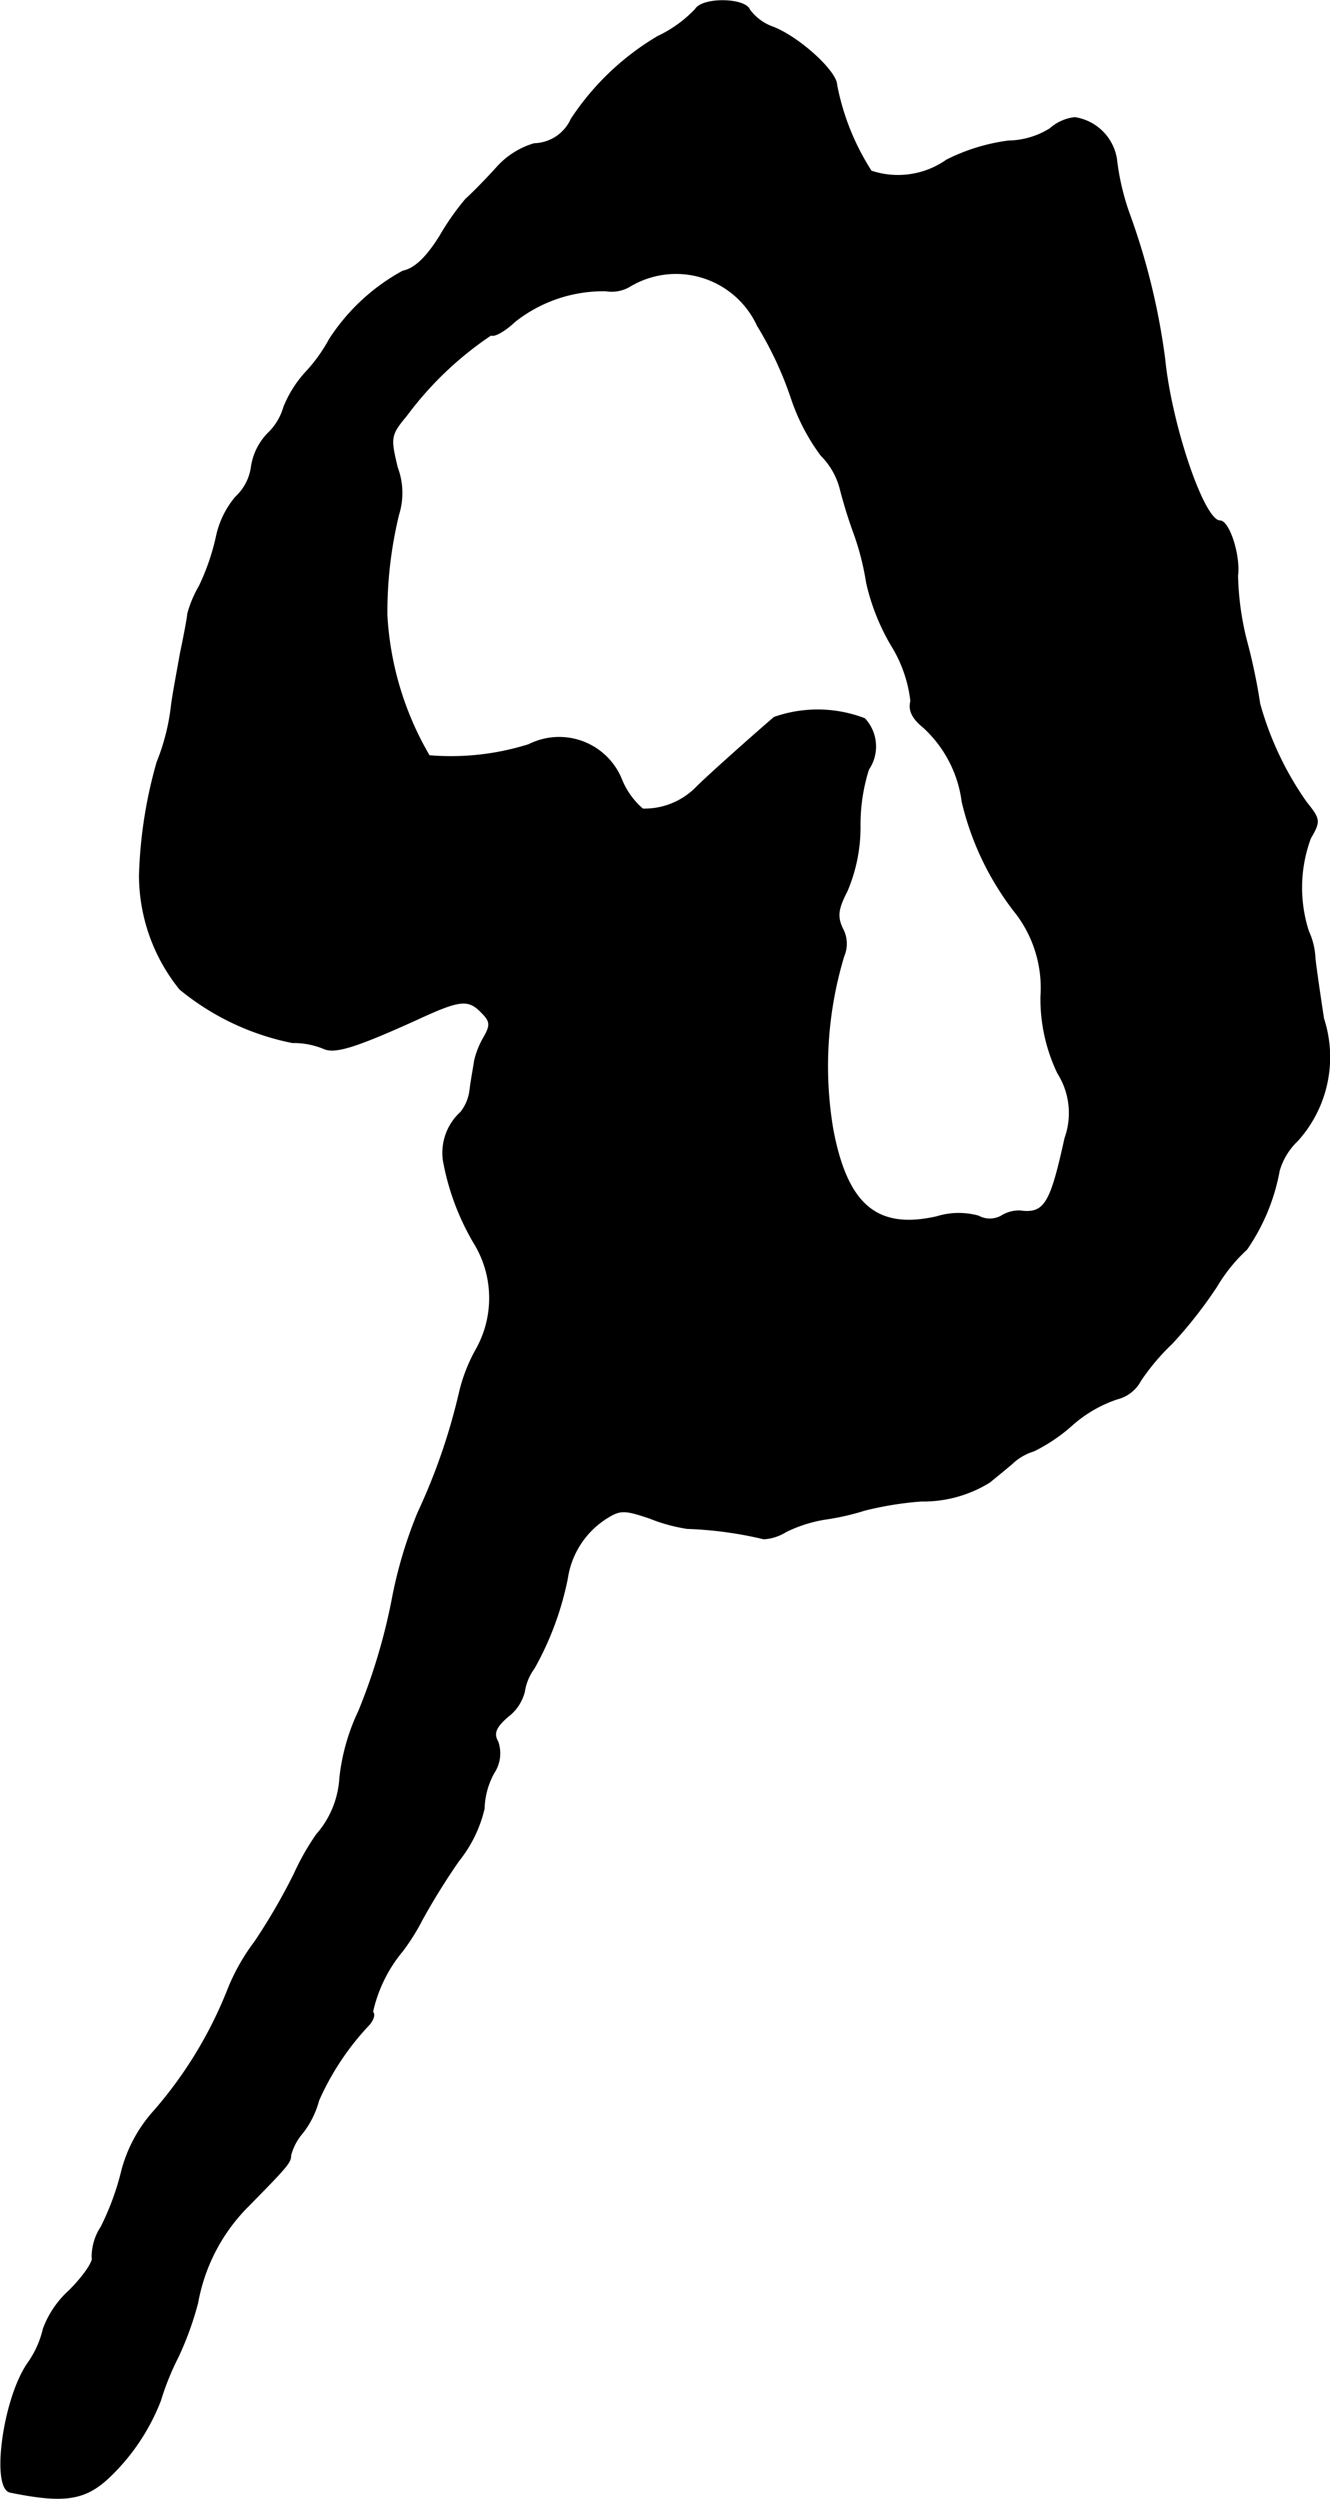
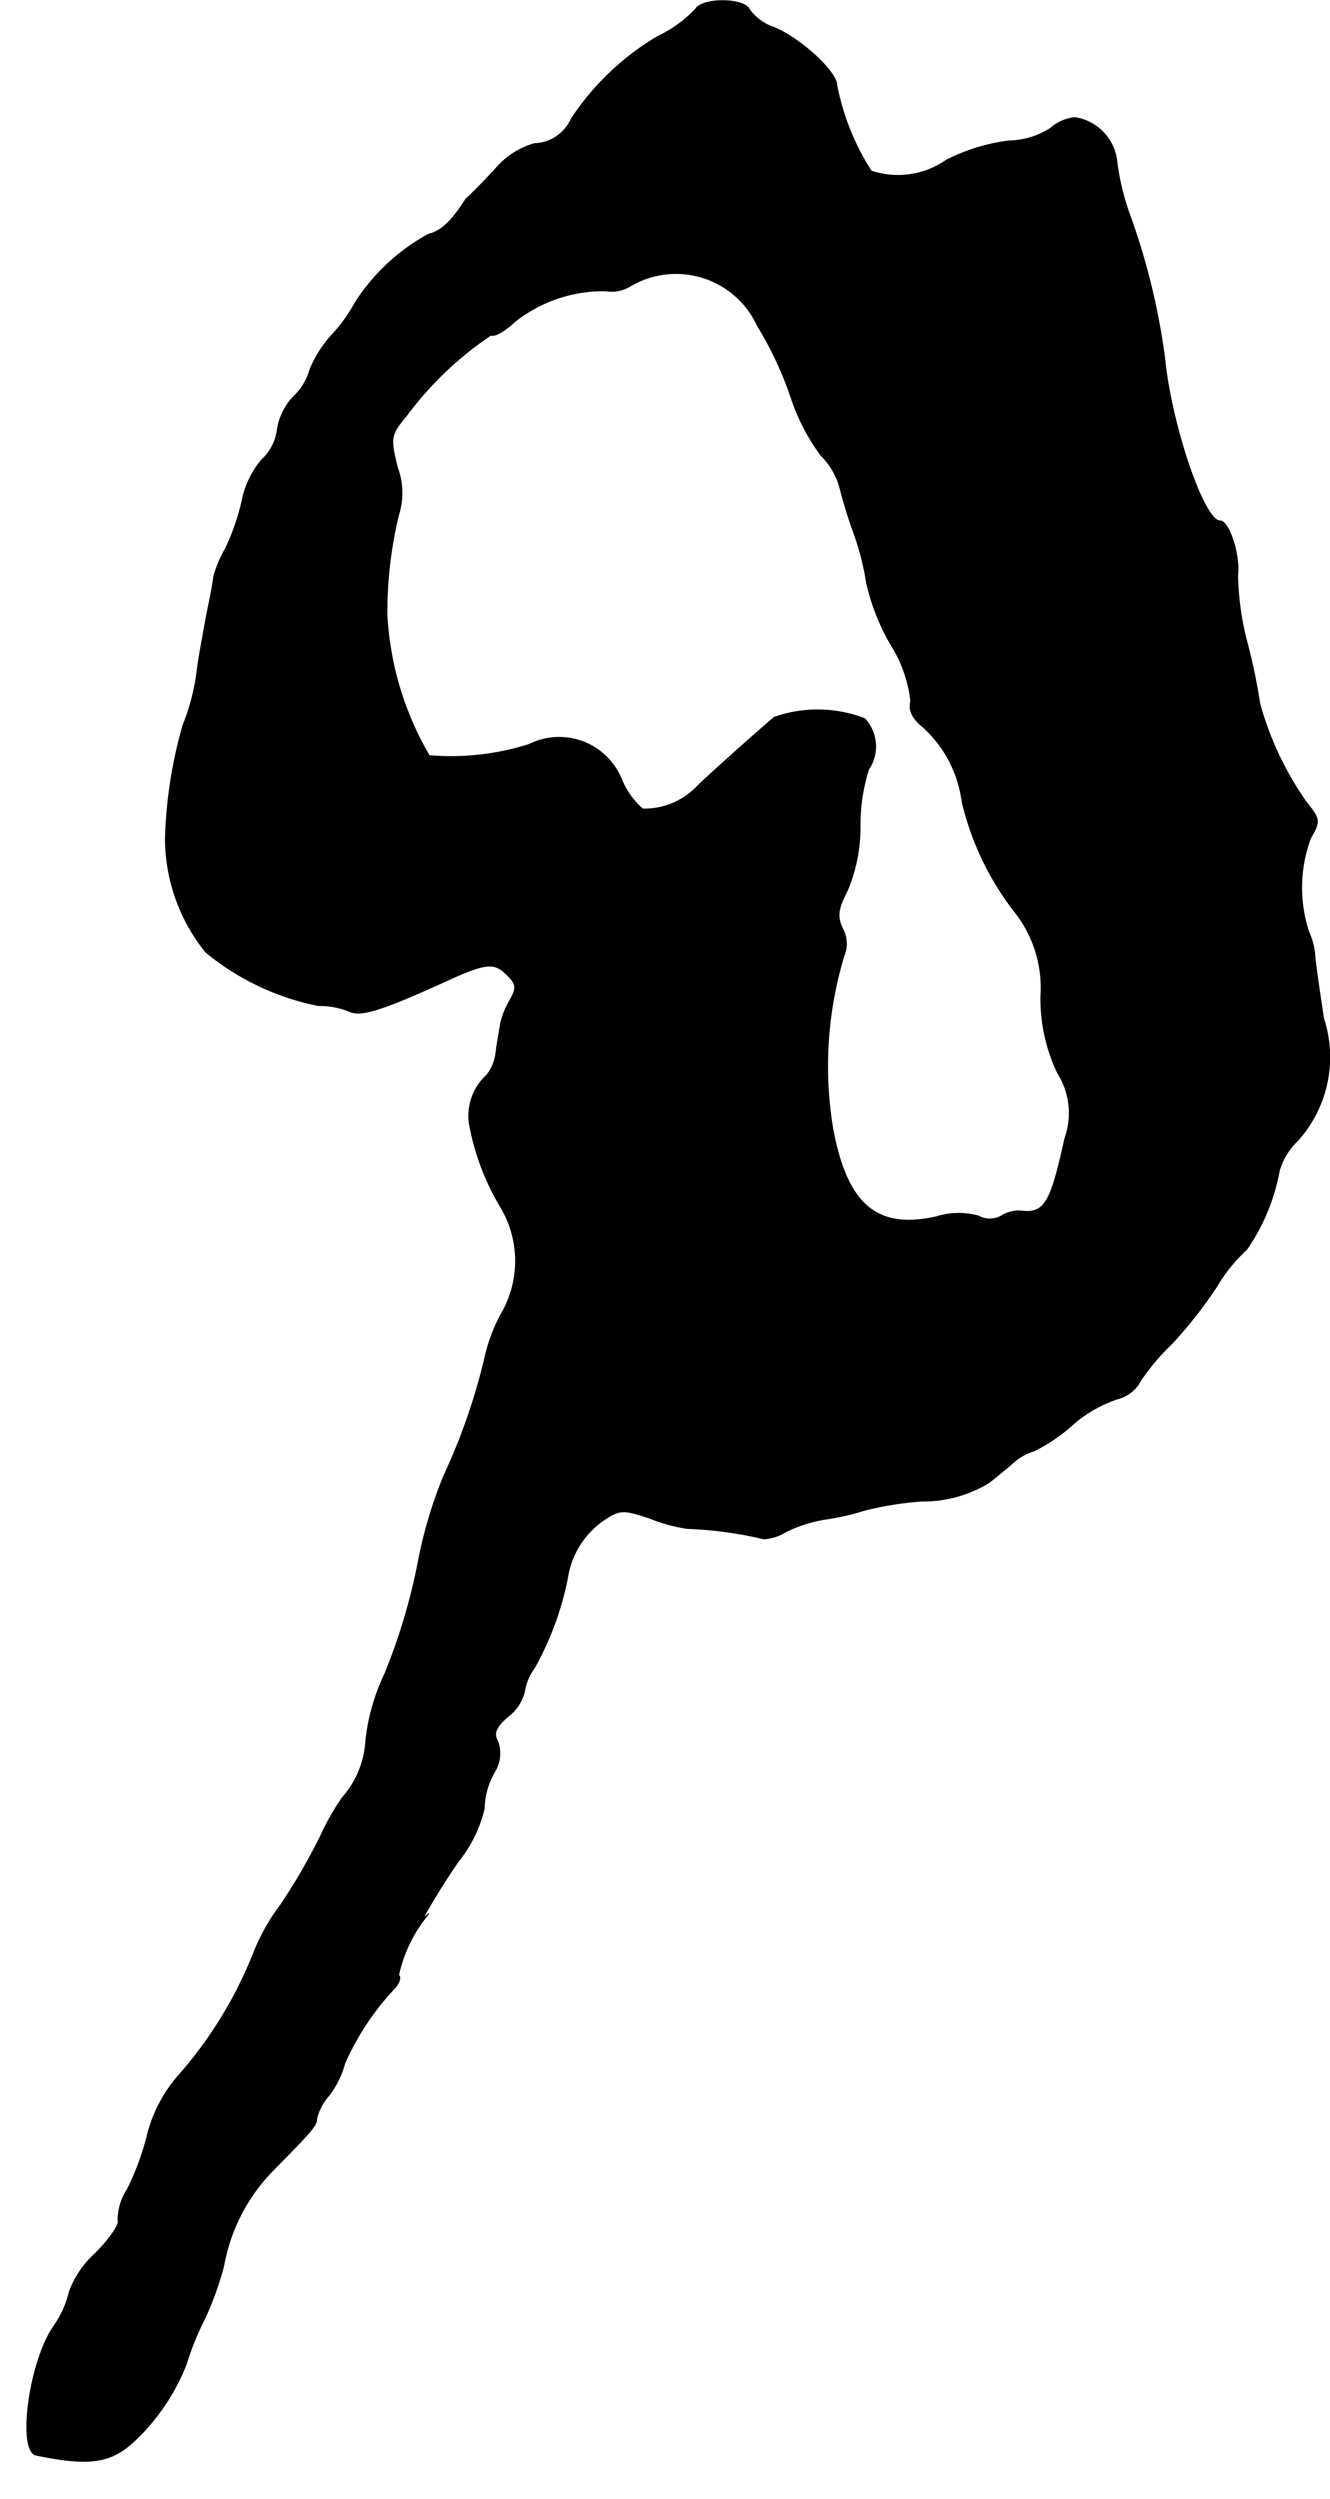
<svg xmlns="http://www.w3.org/2000/svg" version="1.1" width="4.368mm" height="8.21mm" viewBox="0 0 12.383 23.271">
  <defs>
    <style type="text/css">
      .a {
        stroke: #000;
        stroke-linecap: round;
        stroke-linejoin: round;
        stroke-width: 0.01px;
      }
    </style>
  </defs>
-   <path class="a" d="M6.476.084a1.167,1.167,0,0,1-.351.254,2.468,2.468,0,0,0-.806.769.389.389,0,0,1-.345.23.749.749,0,0,0-.351.224c-.115.127-.242.254-.285.291a2.376,2.376,0,0,0-.242.345c-.121.194-.23.303-.345.327a1.886,1.886,0,0,0-.684.636,1.483,1.483,0,0,1-.212.297,1.077,1.077,0,0,0-.212.333.547.547,0,0,1-.151.248.565.565,0,0,0-.151.309.465.465,0,0,1-.145.279.839.839,0,0,0-.182.376,2.129,2.129,0,0,1-.157.454,1.07,1.07,0,0,0-.109.26c0,.024-.03.188-.067.363-.03.17-.073.394-.085.497a2.02,2.02,0,0,1-.133.521,4.253,4.253,0,0,0-.164,1.054,1.691,1.691,0,0,0,.376,1.06,2.379,2.379,0,0,0,1.048.497.729.729,0,0,1,.291.055c.103.048.297-.012.86-.267.406-.188.485-.2.612-.067.079.079.085.115.024.224a.788.788,0,0,0-.091.224c-.006.048-.03.17-.042.267a.416.416,0,0,1-.085.212.512.512,0,0,0-.164.448,2.324,2.324,0,0,0,.285.769.978.978,0,0,1,.018.999,1.55,1.55,0,0,0-.151.388,5.644,5.644,0,0,1-.388,1.127,4.177,4.177,0,0,0-.242.818,5.546,5.546,0,0,1-.309,1.03,1.932,1.932,0,0,0-.176.618.879.879,0,0,1-.218.533,2.318,2.318,0,0,0-.206.363,5.594,5.594,0,0,1-.369.636,1.915,1.915,0,0,0-.254.454,3.899,3.899,0,0,1-.684,1.121,1.339,1.339,0,0,0-.297.545,2.501,2.501,0,0,1-.194.533.513.513,0,0,0-.085.285c.018.03-.073.17-.212.309a.898.898,0,0,0-.242.357.908.908,0,0,1-.145.321c-.23.333-.339,1.163-.164,1.199.503.103.697.073.921-.139a1.962,1.962,0,0,0,.478-.715,2.484,2.484,0,0,1,.164-.406,2.952,2.952,0,0,0,.182-.503,1.699,1.699,0,0,1,.448-.878c.394-.4.418-.43.418-.497a.52.52,0,0,1,.109-.206.838.838,0,0,0,.151-.303,2.493,2.493,0,0,1,.472-.709c.036-.042.055-.097.03-.115a1.337,1.337,0,0,1,.279-.569A1.993,1.993,0,0,0,3.932,17.873a6.359,6.359,0,0,1,.339-.545,1.217,1.217,0,0,0,.236-.485.727.727,0,0,1,.091-.333.329.329,0,0,0,.036-.291c-.042-.073-.024-.133.097-.236a.416.416,0,0,0,.151-.23.494.494,0,0,1,.091-.218,2.849,2.849,0,0,0,.309-.836A.804.804,0,0,1,5.64,14.142c.133-.085.17-.085.406-.006a1.577,1.577,0,0,0,.351.097,3.594,3.594,0,0,1,.715.097.444.444,0,0,0,.206-.067,1.295,1.295,0,0,1,.357-.115,2.359,2.359,0,0,0,.376-.085,3.091,3.091,0,0,1,.527-.085,1.173,1.173,0,0,0,.636-.176c.036-.03.127-.103.206-.17a.511.511,0,0,1,.206-.121,1.577,1.577,0,0,0,.357-.242,1.216,1.216,0,0,1,.418-.242.339.339,0,0,0,.218-.17,2.046,2.046,0,0,1,.291-.345,4.103,4.103,0,0,0,.418-.533,1.524,1.524,0,0,1,.279-.345,1.881,1.881,0,0,0,.303-.733.626.626,0,0,1,.17-.279,1.161,1.161,0,0,0,.242-1.139c-.03-.2-.067-.448-.079-.557a.674.674,0,0,0-.061-.254,1.329,1.329,0,0,1,.018-.866c.091-.157.091-.176-.036-.333a2.97,2.97,0,0,1-.436-.921,5.286,5.286,0,0,0-.115-.557,2.675,2.675,0,0,1-.091-.636c.024-.188-.079-.509-.164-.509-.151,0-.454-.896-.515-1.514a6.36,6.36,0,0,0-.333-1.357,2.302,2.302,0,0,1-.115-.497.463.463,0,0,0-.388-.388.415.415,0,0,0-.23.103.754.754,0,0,1-.388.115A1.792,1.792,0,0,0,8.814,1.489a.786.786,0,0,1-.703.103,2.28,2.28,0,0,1-.321-.8c0-.127-.345-.442-.588-.539a.464.464,0,0,1-.224-.164C6.936-.019,6.542-.025,6.476.084Zm.575,2.944a3.302,3.302,0,0,1,.315.672,1.901,1.901,0,0,0,.279.539.682.682,0,0,1,.176.303,4.441,4.441,0,0,0,.133.43,2.491,2.491,0,0,1,.115.454,2.029,2.029,0,0,0,.23.581,1.252,1.252,0,0,1,.182.521c-.024.085.018.164.115.242a1.137,1.137,0,0,1,.363.697A2.671,2.671,0,0,0,9.468,8.515a1.145,1.145,0,0,1,.224.763,1.602,1.602,0,0,0,.157.715.695.695,0,0,1,.067.606c-.133.606-.188.709-.418.678a.31.31,0,0,0-.176.048.22.22,0,0,1-.212,0,.688.688,0,0,0-.388.006c-.557.127-.836-.109-.969-.818a3.552,3.552,0,0,1,.103-1.611.292.292,0,0,0-.012-.254c-.055-.115-.042-.188.042-.351a1.52,1.52,0,0,0,.121-.606,1.708,1.708,0,0,1,.079-.527.38.38,0,0,0-.036-.472,1.221,1.221,0,0,0-.842-.012c-.218.188-.612.539-.721.648a.678.678,0,0,1-.503.206.718.718,0,0,1-.194-.267.626.626,0,0,0-.81-.358q-.029.011-.057.025a2.411,2.411,0,0,1-.927.103,2.908,2.908,0,0,1-.394-1.308,3.844,3.844,0,0,1,.109-.939.674.674,0,0,0-.012-.436c-.067-.279-.067-.303.085-.485a3.186,3.186,0,0,1,.787-.751c.03.018.127-.036.224-.127A1.329,1.329,0,0,1,5.64,2.706a.331.331,0,0,0,.224-.042.835.835,0,0,1,1.187.363Z" />
+   <path class="a" d="M6.476.084a1.167,1.167,0,0,1-.351.254,2.468,2.468,0,0,0-.806.769.389.389,0,0,1-.345.23.749.749,0,0,0-.351.224c-.115.127-.242.254-.285.291c-.121.194-.23.303-.345.327a1.886,1.886,0,0,0-.684.636,1.483,1.483,0,0,1-.212.297,1.077,1.077,0,0,0-.212.333.547.547,0,0,1-.151.248.565.565,0,0,0-.151.309.465.465,0,0,1-.145.279.839.839,0,0,0-.182.376,2.129,2.129,0,0,1-.157.454,1.07,1.07,0,0,0-.109.26c0,.024-.03.188-.067.363-.03.17-.073.394-.085.497a2.02,2.02,0,0,1-.133.521,4.253,4.253,0,0,0-.164,1.054,1.691,1.691,0,0,0,.376,1.06,2.379,2.379,0,0,0,1.048.497.729.729,0,0,1,.291.055c.103.048.297-.012.86-.267.406-.188.485-.2.612-.067.079.079.085.115.024.224a.788.788,0,0,0-.091.224c-.006.048-.03.17-.042.267a.416.416,0,0,1-.085.212.512.512,0,0,0-.164.448,2.324,2.324,0,0,0,.285.769.978.978,0,0,1,.018.999,1.55,1.55,0,0,0-.151.388,5.644,5.644,0,0,1-.388,1.127,4.177,4.177,0,0,0-.242.818,5.546,5.546,0,0,1-.309,1.03,1.932,1.932,0,0,0-.176.618.879.879,0,0,1-.218.533,2.318,2.318,0,0,0-.206.363,5.594,5.594,0,0,1-.369.636,1.915,1.915,0,0,0-.254.454,3.899,3.899,0,0,1-.684,1.121,1.339,1.339,0,0,0-.297.545,2.501,2.501,0,0,1-.194.533.513.513,0,0,0-.085.285c.018.03-.073.17-.212.309a.898.898,0,0,0-.242.357.908.908,0,0,1-.145.321c-.23.333-.339,1.163-.164,1.199.503.103.697.073.921-.139a1.962,1.962,0,0,0,.478-.715,2.484,2.484,0,0,1,.164-.406,2.952,2.952,0,0,0,.182-.503,1.699,1.699,0,0,1,.448-.878c.394-.4.418-.43.418-.497a.52.52,0,0,1,.109-.206.838.838,0,0,0,.151-.303,2.493,2.493,0,0,1,.472-.709c.036-.042.055-.097.03-.115a1.337,1.337,0,0,1,.279-.569A1.993,1.993,0,0,0,3.932,17.873a6.359,6.359,0,0,1,.339-.545,1.217,1.217,0,0,0,.236-.485.727.727,0,0,1,.091-.333.329.329,0,0,0,.036-.291c-.042-.073-.024-.133.097-.236a.416.416,0,0,0,.151-.23.494.494,0,0,1,.091-.218,2.849,2.849,0,0,0,.309-.836A.804.804,0,0,1,5.64,14.142c.133-.085.17-.085.406-.006a1.577,1.577,0,0,0,.351.097,3.594,3.594,0,0,1,.715.097.444.444,0,0,0,.206-.067,1.295,1.295,0,0,1,.357-.115,2.359,2.359,0,0,0,.376-.085,3.091,3.091,0,0,1,.527-.085,1.173,1.173,0,0,0,.636-.176c.036-.03.127-.103.206-.17a.511.511,0,0,1,.206-.121,1.577,1.577,0,0,0,.357-.242,1.216,1.216,0,0,1,.418-.242.339.339,0,0,0,.218-.17,2.046,2.046,0,0,1,.291-.345,4.103,4.103,0,0,0,.418-.533,1.524,1.524,0,0,1,.279-.345,1.881,1.881,0,0,0,.303-.733.626.626,0,0,1,.17-.279,1.161,1.161,0,0,0,.242-1.139c-.03-.2-.067-.448-.079-.557a.674.674,0,0,0-.061-.254,1.329,1.329,0,0,1,.018-.866c.091-.157.091-.176-.036-.333a2.97,2.97,0,0,1-.436-.921,5.286,5.286,0,0,0-.115-.557,2.675,2.675,0,0,1-.091-.636c.024-.188-.079-.509-.164-.509-.151,0-.454-.896-.515-1.514a6.36,6.36,0,0,0-.333-1.357,2.302,2.302,0,0,1-.115-.497.463.463,0,0,0-.388-.388.415.415,0,0,0-.23.103.754.754,0,0,1-.388.115A1.792,1.792,0,0,0,8.814,1.489a.786.786,0,0,1-.703.103,2.28,2.28,0,0,1-.321-.8c0-.127-.345-.442-.588-.539a.464.464,0,0,1-.224-.164C6.936-.019,6.542-.025,6.476.084Zm.575,2.944a3.302,3.302,0,0,1,.315.672,1.901,1.901,0,0,0,.279.539.682.682,0,0,1,.176.303,4.441,4.441,0,0,0,.133.43,2.491,2.491,0,0,1,.115.454,2.029,2.029,0,0,0,.23.581,1.252,1.252,0,0,1,.182.521c-.024.085.018.164.115.242a1.137,1.137,0,0,1,.363.697A2.671,2.671,0,0,0,9.468,8.515a1.145,1.145,0,0,1,.224.763,1.602,1.602,0,0,0,.157.715.695.695,0,0,1,.067.606c-.133.606-.188.709-.418.678a.31.31,0,0,0-.176.048.22.22,0,0,1-.212,0,.688.688,0,0,0-.388.006c-.557.127-.836-.109-.969-.818a3.552,3.552,0,0,1,.103-1.611.292.292,0,0,0-.012-.254c-.055-.115-.042-.188.042-.351a1.52,1.52,0,0,0,.121-.606,1.708,1.708,0,0,1,.079-.527.38.38,0,0,0-.036-.472,1.221,1.221,0,0,0-.842-.012c-.218.188-.612.539-.721.648a.678.678,0,0,1-.503.206.718.718,0,0,1-.194-.267.626.626,0,0,0-.81-.358q-.029.011-.057.025a2.411,2.411,0,0,1-.927.103,2.908,2.908,0,0,1-.394-1.308,3.844,3.844,0,0,1,.109-.939.674.674,0,0,0-.012-.436c-.067-.279-.067-.303.085-.485a3.186,3.186,0,0,1,.787-.751c.03.018.127-.036.224-.127A1.329,1.329,0,0,1,5.64,2.706a.331.331,0,0,0,.224-.042.835.835,0,0,1,1.187.363Z" />
</svg>